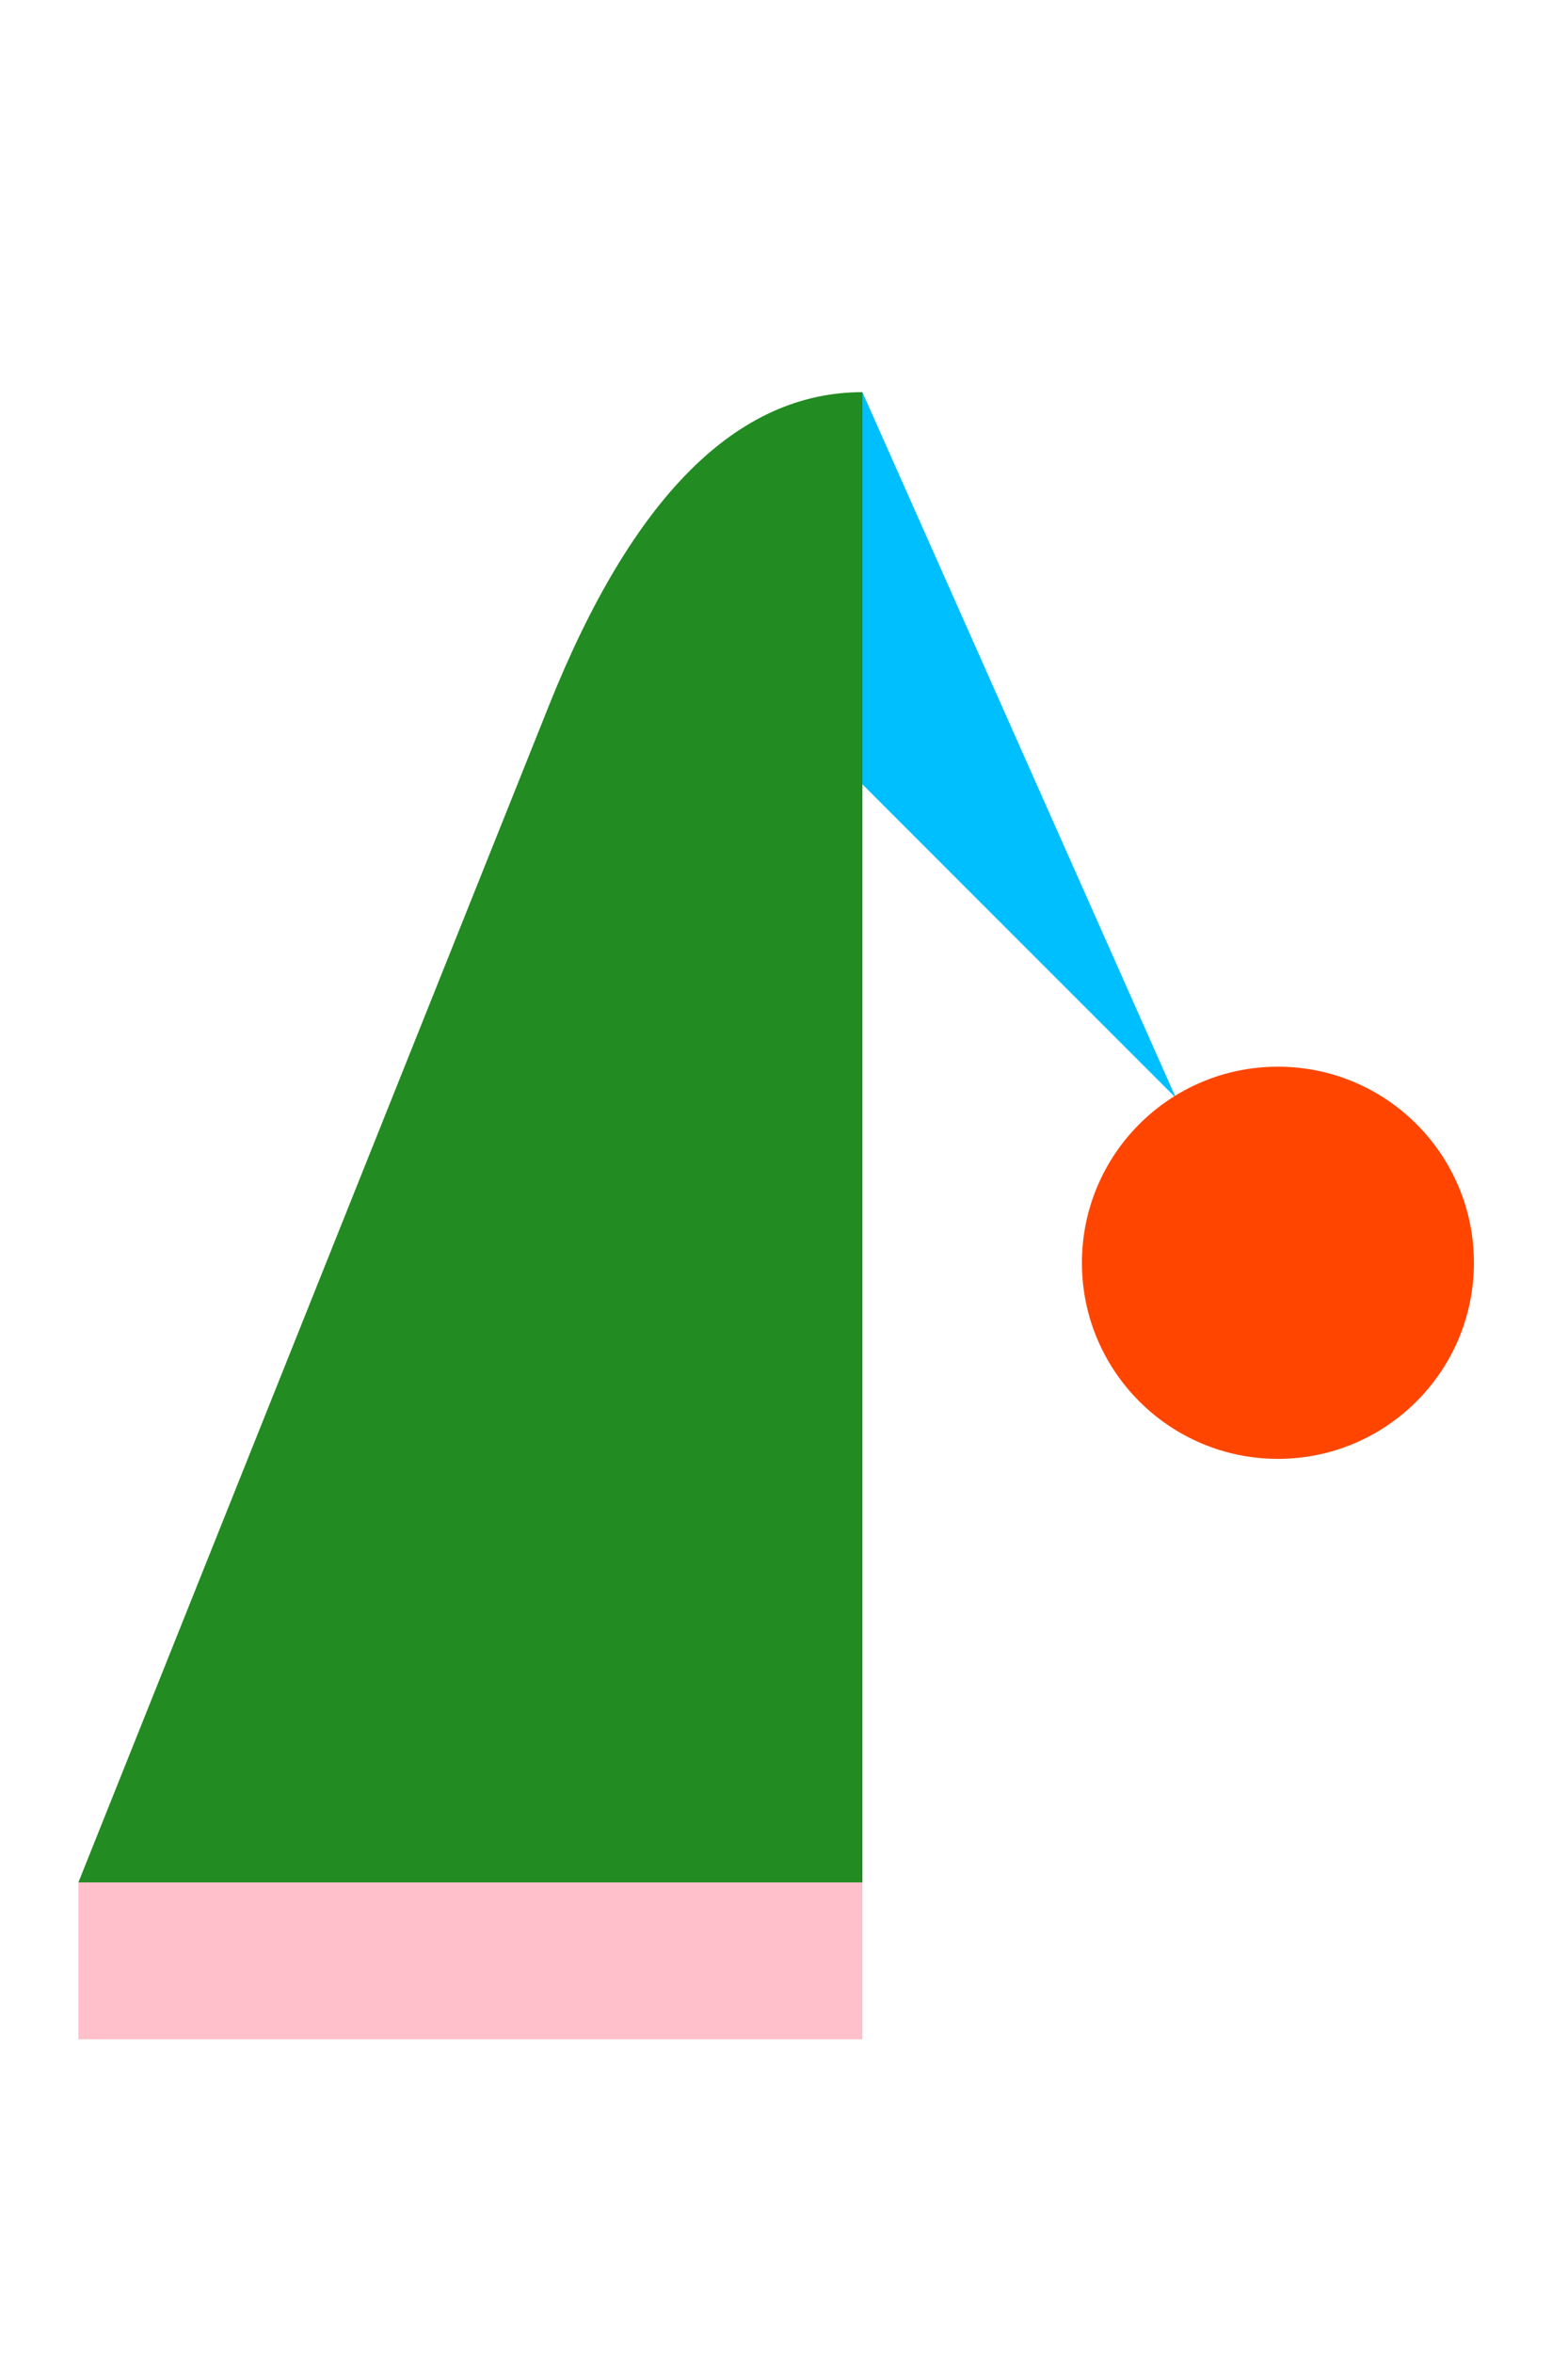
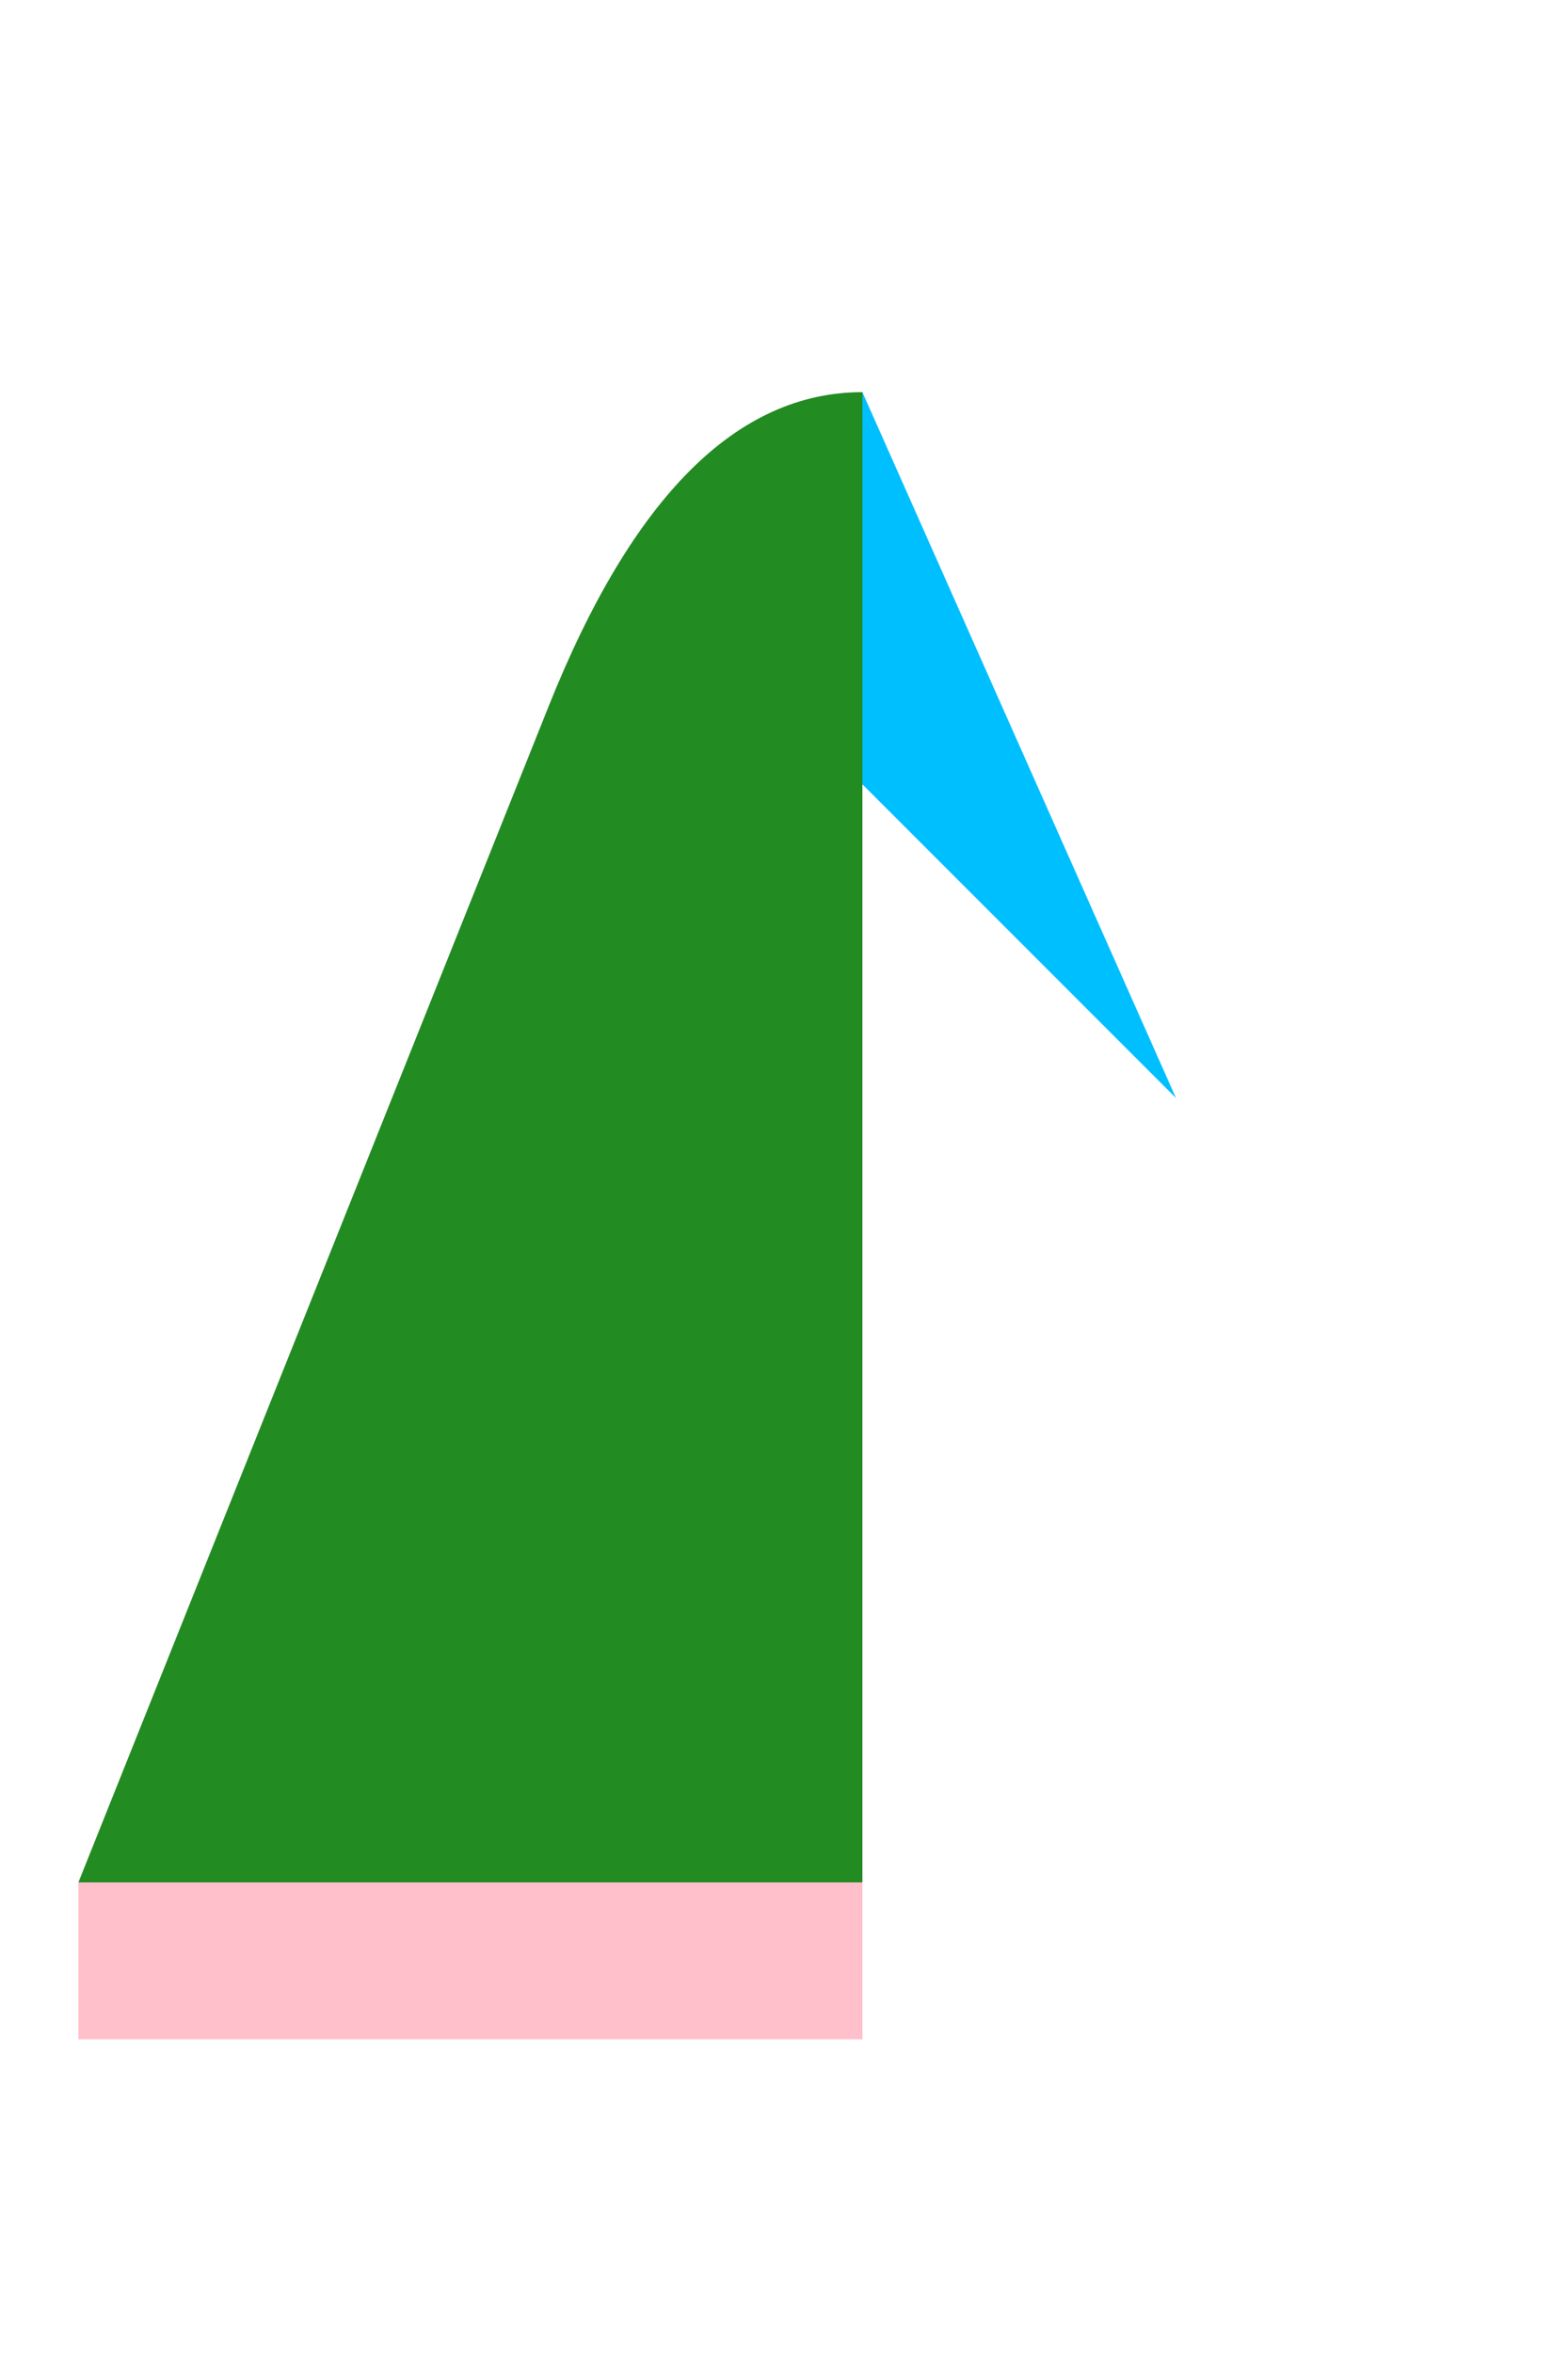
<svg xmlns="http://www.w3.org/2000/svg" width="400" height="600" version="1.0">
  <rect width="200" height="40" fill="pink" x="20" y="480" />
  <path d="M 20 480 l 120 -300 q 32 -80 80 -80 L 220 480 Z" fill="forestgreen" />
  <path d="M 220 100 l 80 180 l -80 -80" fill="deepskyblue" />
-   <circle r="50" cx="326" cy="322" fill="orangered" />
</svg>